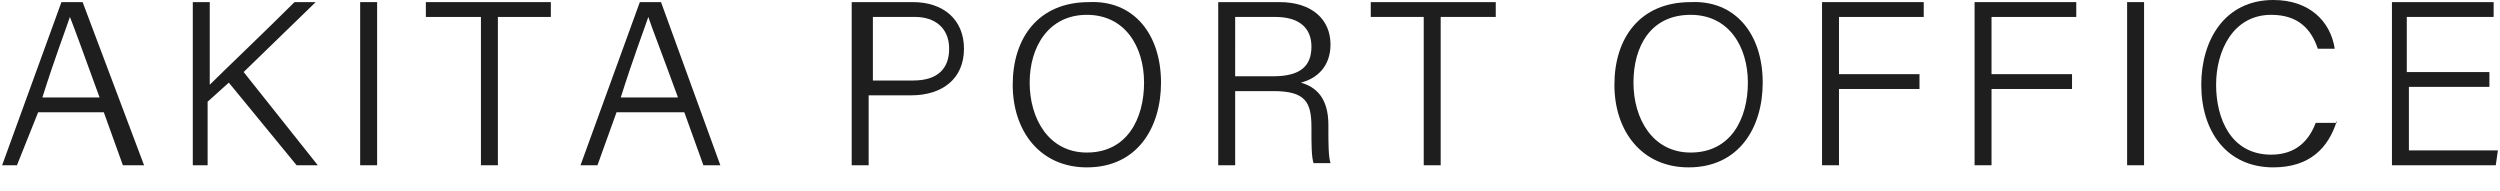
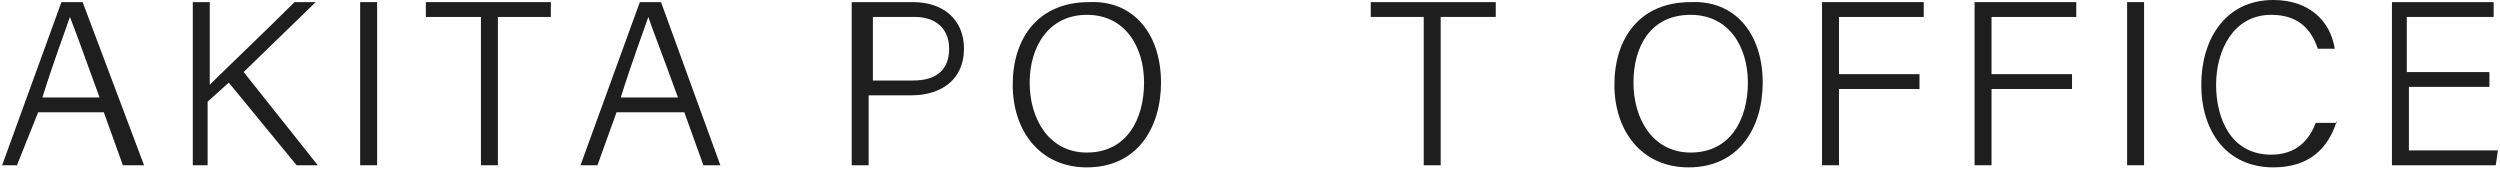
<svg xmlns="http://www.w3.org/2000/svg" version="1.1" id="レイヤー_1" x="0px" y="0px" viewBox="0 0 118 9" style="enable-background:new 0 0 118 9;" xml:space="preserve">
  <style type="text/css">
	.st0{fill:#1E1E1E;}
</style>
  <g>
    <g>
      <path class="st0" d="M1.8,5.3L0.8,7.8H0.1l2.8-7.7h1l2.9,7.7H5.8L4.9,5.3H1.8z M4.7,4.6C3.9,2.4,3.5,1.3,3.3,0.8h0    C3.1,1.4,2.6,2.7,2,4.6H4.7z" />
      <path class="st0" d="M9.1,0.1h0.8V4c0.6-0.6,2.7-2.6,4-3.9h1l-3.4,3.3L15,7.8h-1l-3.2-3.9l-1,0.9v3H9.1V0.1z" />
      <path class="st0" d="M17.8,0.1v7.7h-0.8V0.1H17.8z" />
      <path class="st0" d="M22.6,0.8h-2.5V0.1h5.9v0.7h-2.5v7h-0.8V0.8z" />
      <path class="st0" d="M29.1,5.3l-0.9,2.5h-0.8l2.8-7.7h1L34,7.8h-0.8l-0.9-2.5H29.1z M32,4.6c-0.8-2.2-1.2-3.2-1.4-3.8h0    c-0.2,0.6-0.7,1.9-1.3,3.8H32z" />
      <path class="st0" d="M40.3,0.1h2.8c1.4,0,2.4,0.8,2.4,2.2c0,1.4-1,2.2-2.5,2.2h-2v3.3h-0.8V0.1z M41.1,3.8h2    c1.2,0,1.7-0.6,1.7-1.5c0-1-0.7-1.5-1.6-1.5h-2V3.8z" />
      <path class="st0" d="M54.8,3.9c0,2.1-1.1,4-3.5,4c-2.2,0-3.5-1.7-3.5-3.9c0-2.2,1.2-3.9,3.6-3.9C53.5,0,54.8,1.6,54.8,3.9z     M48.6,3.9c0,1.7,0.9,3.3,2.7,3.3c1.9,0,2.7-1.6,2.7-3.3c0-1.7-0.9-3.2-2.7-3.2C49.5,0.7,48.6,2.2,48.6,3.9z" />
-       <path class="st0" d="M58.3,4.3v3.5h-0.8V0.1h2.9c1.5,0,2.4,0.8,2.4,2c0,1-0.6,1.6-1.4,1.8c0.7,0.2,1.3,0.7,1.3,2v0.3    c0,0.5,0,1.2,0.1,1.5H62c-0.1-0.3-0.1-0.9-0.1-1.6V6c0-1.2-0.3-1.7-1.8-1.7H58.3z M58.3,3.6h1.8c1.3,0,1.8-0.5,1.8-1.4    c0-0.9-0.6-1.4-1.7-1.4h-1.9V3.6z" />
      <path class="st0" d="M67.2,0.8h-2.5V0.1h5.9v0.7H68v7h-0.8V0.8z" />
      <path class="st0" d="M83.2,3.9c0,2.1-1.1,4-3.5,4c-2.2,0-3.5-1.7-3.5-3.9c0-2.2,1.2-3.9,3.6-3.9C81.9,0,83.2,1.6,83.2,3.9z     M77.1,3.9c0,1.7,0.9,3.3,2.7,3.3c1.9,0,2.7-1.6,2.7-3.3c0-1.7-0.9-3.2-2.7-3.2C77.9,0.7,77.1,2.2,77.1,3.9z" />
      <path class="st0" d="M86,0.1h4.8v0.7h-4v2.7h3.8v0.7h-3.8v3.6H86V0.1z" />
      <path class="st0" d="M93.2,0.1H98v0.7h-4v2.7h3.8v0.7H94v3.6h-0.8V0.1z" />
      <path class="st0" d="M101.2,0.1v7.7h-0.8V0.1H101.2z" />
      <path class="st0" d="M110.3,5.7c-0.4,1.3-1.3,2.2-3,2.2c-2.2,0-3.4-1.7-3.4-3.9c0-2.1,1.1-4,3.4-4c1.7,0,2.7,1,2.9,2.3h-0.8    c-0.3-0.9-0.9-1.6-2.2-1.6c-1.8,0-2.6,1.7-2.6,3.3c0,1.6,0.7,3.3,2.6,3.3c1.2,0,1.8-0.7,2.1-1.5H110.3z" />
      <path class="st0" d="M117.6,4.1h-3.9v3h4.2l-0.1,0.7h-4.9V0.1h4.8v0.7h-4.1v2.6h3.9V4.1z" />
    </g>
  </g>
</svg>